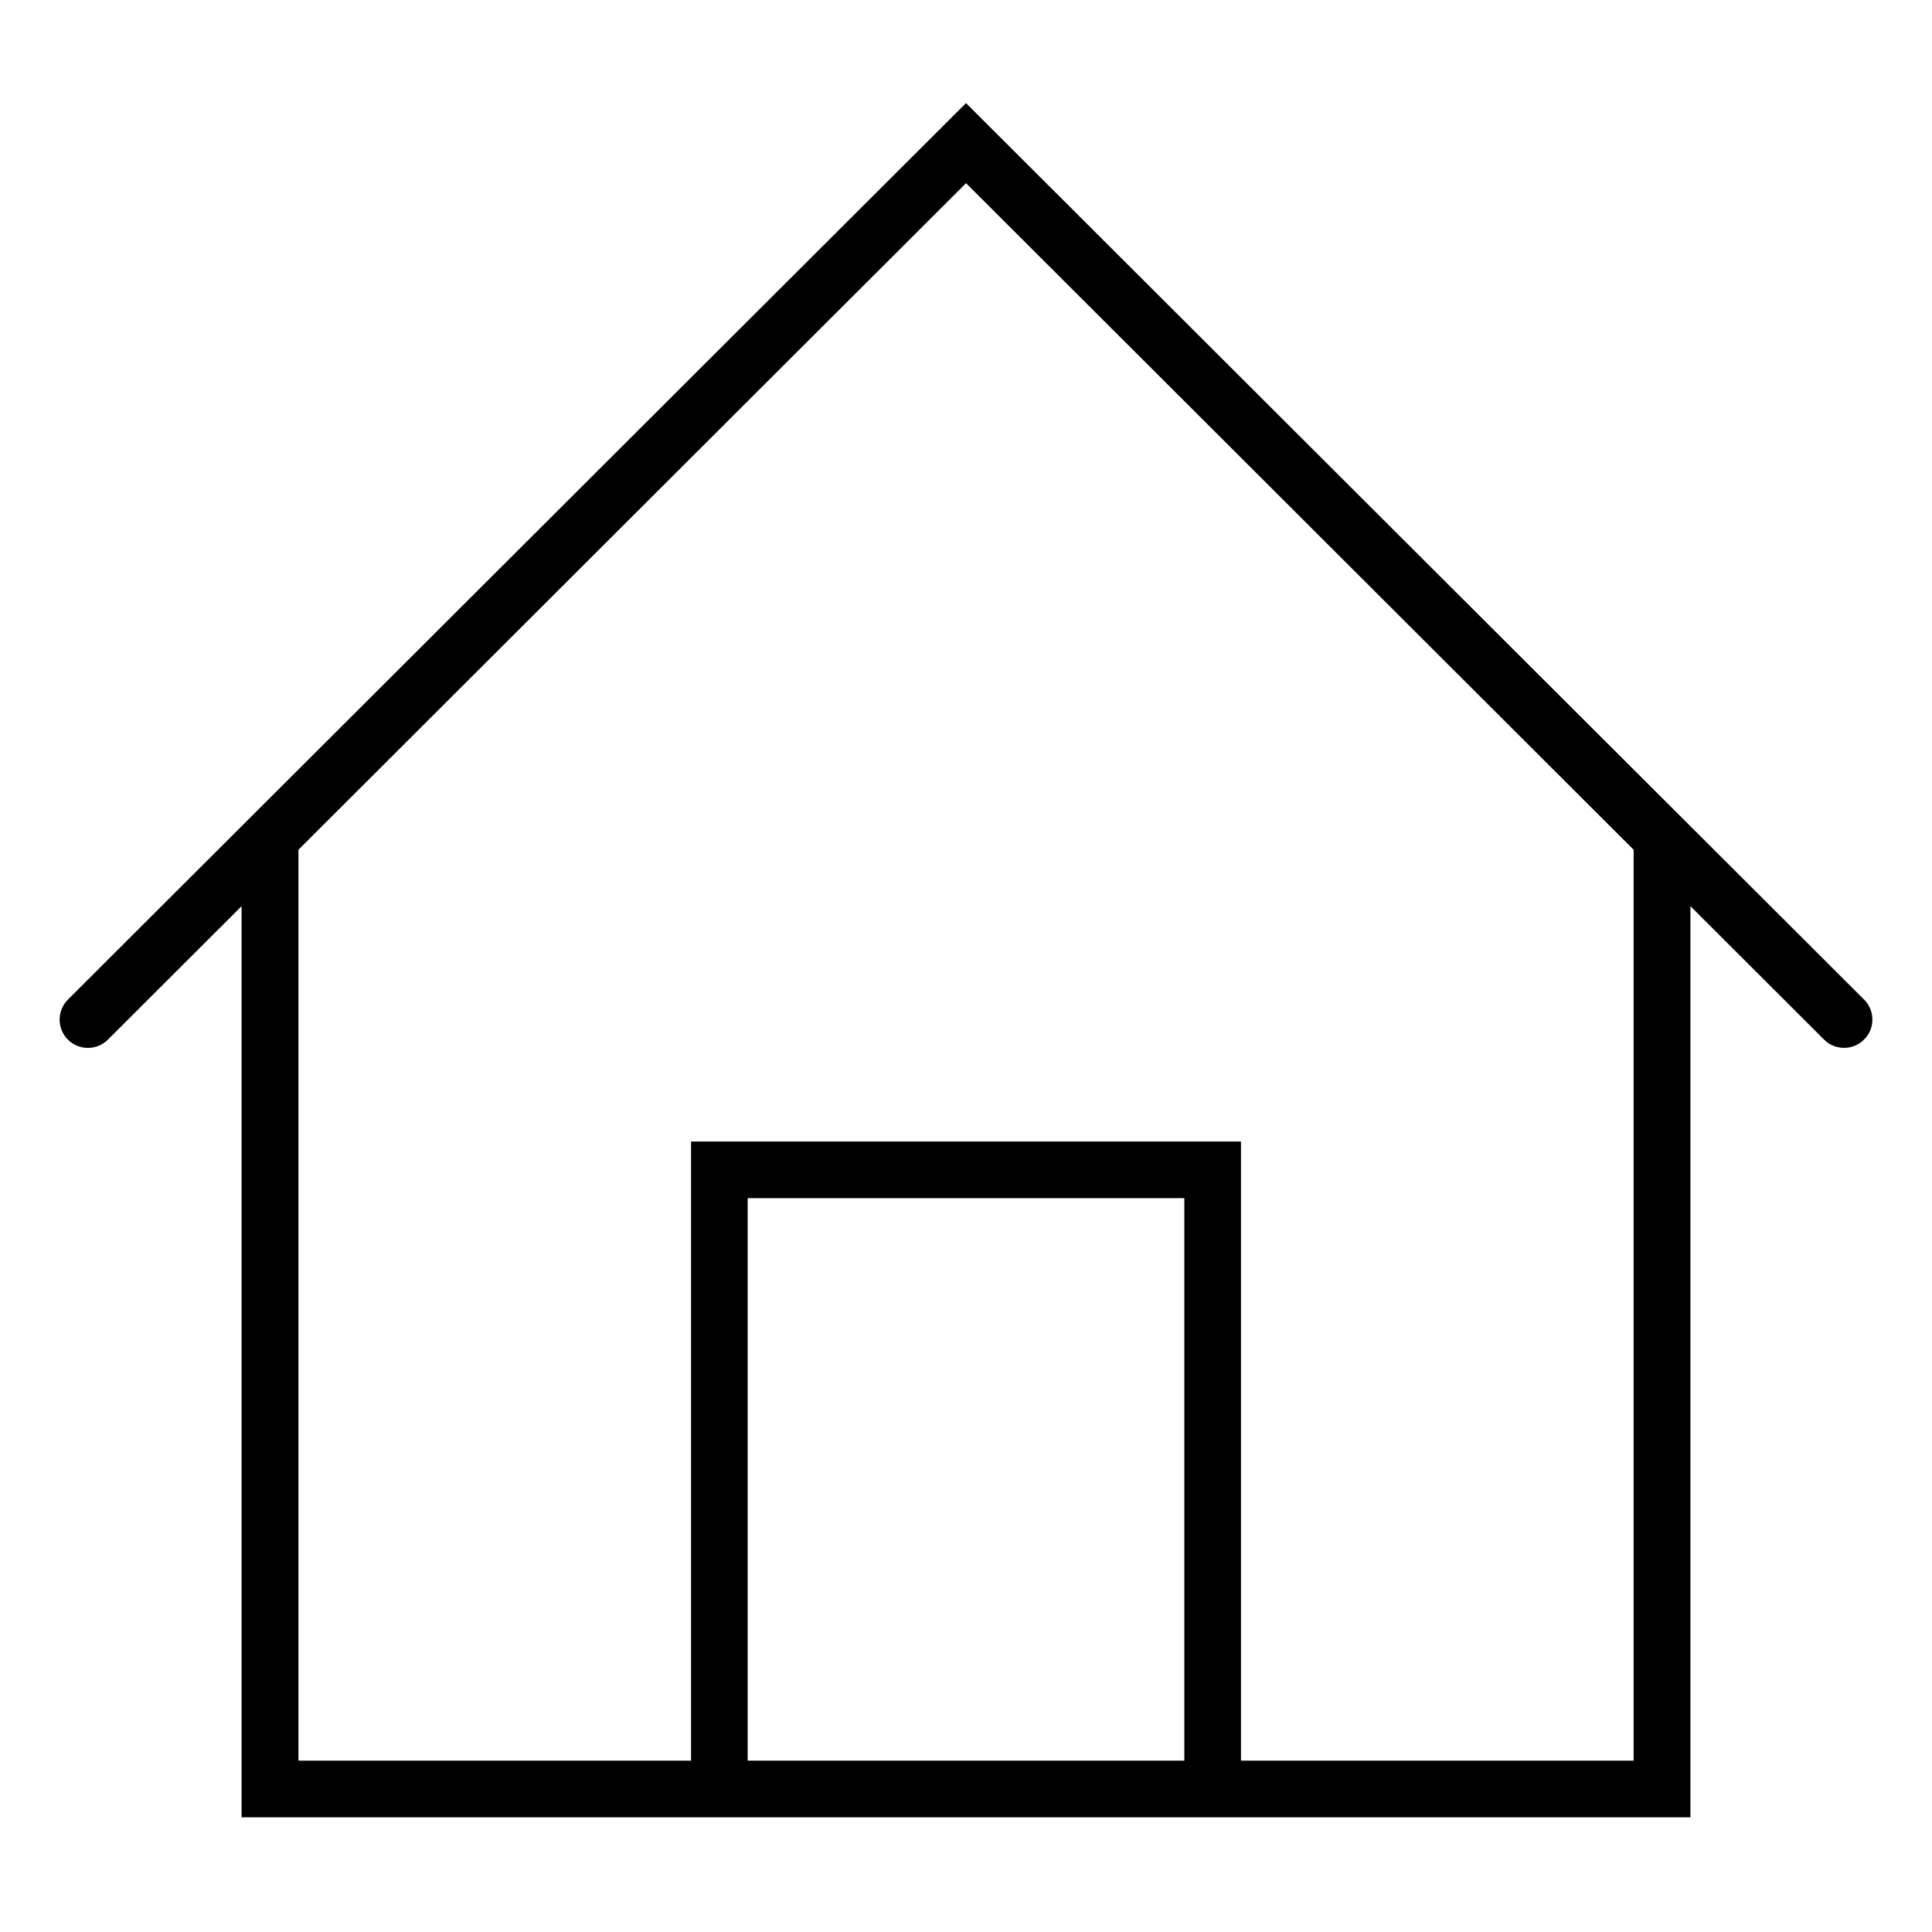
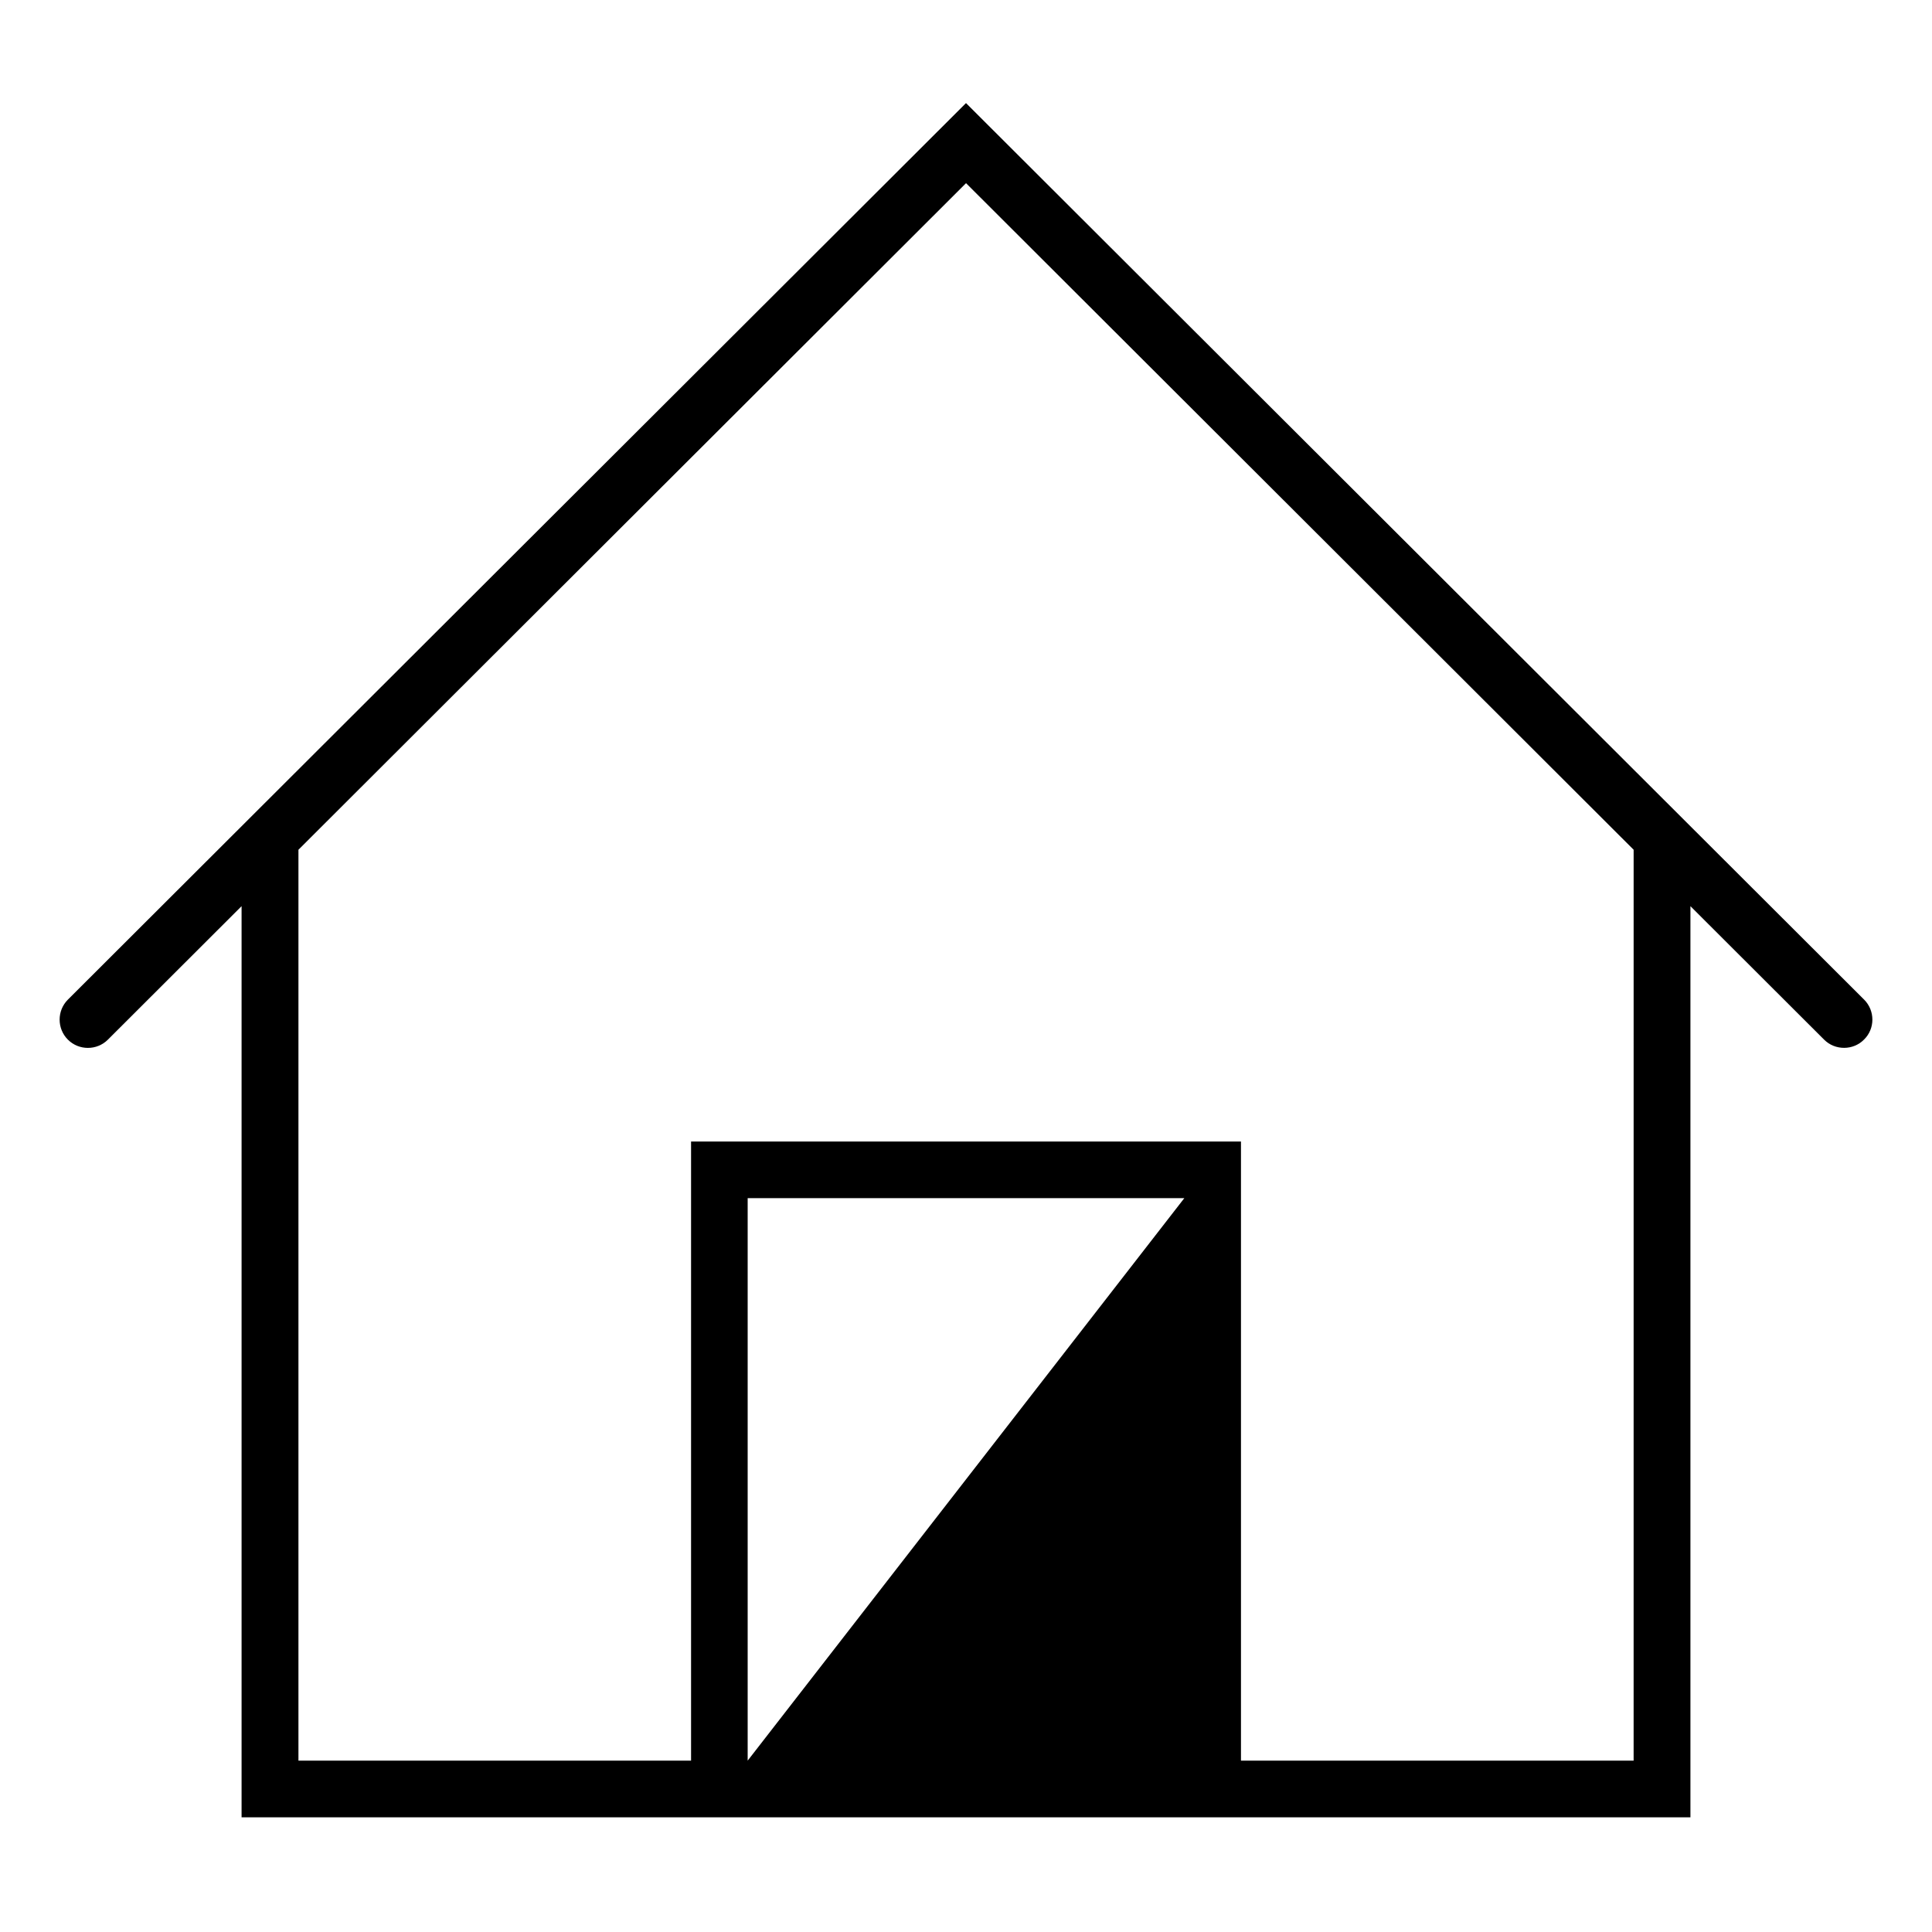
<svg xmlns="http://www.w3.org/2000/svg" fill="#000000" width="800px" height="800px" version="1.1" viewBox="144 144 512 512">
-   <path d="m638.01 408.91-238.01-237.59-238.01 237.59c-2.918 2.918-2.918 7.691 0 10.605 2.918 2.918 7.691 2.918 10.605 0l35.426-35.371v241.46h383.96v-241.46l35.426 35.371c1.484 1.484 3.394 2.176 5.305 2.176 1.91 0 3.871-0.742 5.305-2.227 2.914-2.863 2.914-7.637-0.004-10.555zm-295.87 201.68v-149.07h115.72v149.07zm234.83 0h-104.1v-164.08h-145.73v164.08h-104.05v-241.4l176.92-176.65 176.92 176.65-0.004 241.4z" />
+   <path d="m638.01 408.91-238.01-237.59-238.01 237.59c-2.918 2.918-2.918 7.691 0 10.605 2.918 2.918 7.691 2.918 10.605 0l35.426-35.371v241.46h383.96v-241.46l35.426 35.371c1.484 1.484 3.394 2.176 5.305 2.176 1.91 0 3.871-0.742 5.305-2.227 2.914-2.863 2.914-7.637-0.004-10.555zm-295.87 201.68v-149.07h115.72zm234.83 0h-104.1v-164.08h-145.73v164.08h-104.05v-241.4l176.92-176.65 176.92 176.65-0.004 241.4z" />
</svg>